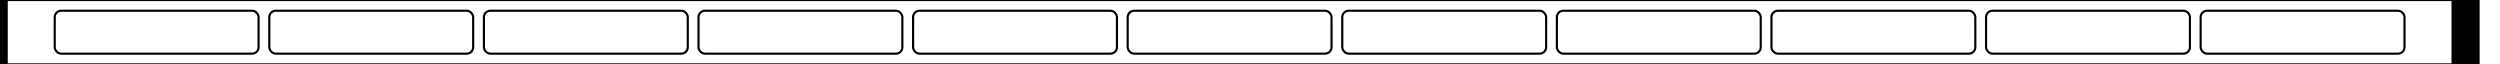
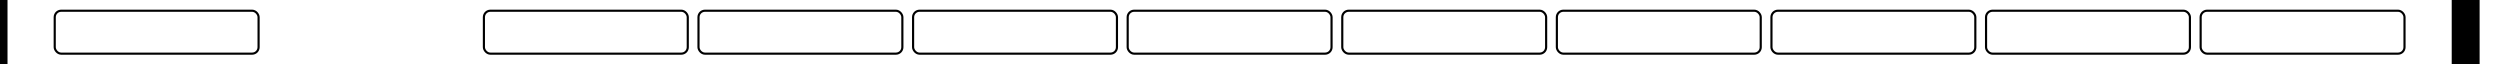
<svg xmlns="http://www.w3.org/2000/svg" width="1165" height="30">
  <rect height="30" width="3" x="0" y="0" stroke-width="1" stroke="#000" fill="#000" />
-   <rect height="30" width="1140" y="0" x="3" stroke-width="1" stroke="#000" fill="none" />
  <rect rx="3" ry="3" height="20" width="95" y="5" x="25.5" stroke-width="1" stroke="#000" fill="none" />
-   <rect rx="3" ry="3" height="20" width="95" y="5" x="125.5" stroke-width="1" stroke="#000" fill="none" />
  <rect rx="3" ry="3" height="20" width="95" y="5" x="225.5" stroke-width="1" stroke="#000" fill="none" />
  <rect rx="3" ry="3" height="20" width="95" y="5" x="325.5" stroke-width="1" stroke="#000" fill="none" />
  <rect rx="3" ry="3" height="20" width="95" y="5" x="425.5" stroke-width="1" stroke="#000" fill="none" />
  <rect rx="3" ry="3" height="20" width="95" y="5" x="525.5" stroke-width="1" stroke="#000" fill="none" />
  <rect rx="3" ry="3" height="20" width="95" y="5" x="625.5" stroke-width="1" stroke="#000" fill="none" />
  <rect rx="3" ry="3" height="20" width="95" y="5" x="725.5" stroke-width="1" stroke="#000" fill="none" />
  <rect rx="3" ry="3" height="20" width="95" y="5" x="825.5" stroke-width="1" stroke="#000" fill="none" />
  <rect rx="3" ry="3" height="20" width="95" y="5" x="925.5" stroke-width="1" stroke="#000" fill="none" />
  <rect rx="3" ry="3" height="20" width="95" y="5" x="1025.5" stroke-width="1" stroke="#000" fill="none" />
  <rect height="30" width="12" x="1143" y="0" stroke-width="1" stroke="#000" fill="#000" />
</svg>